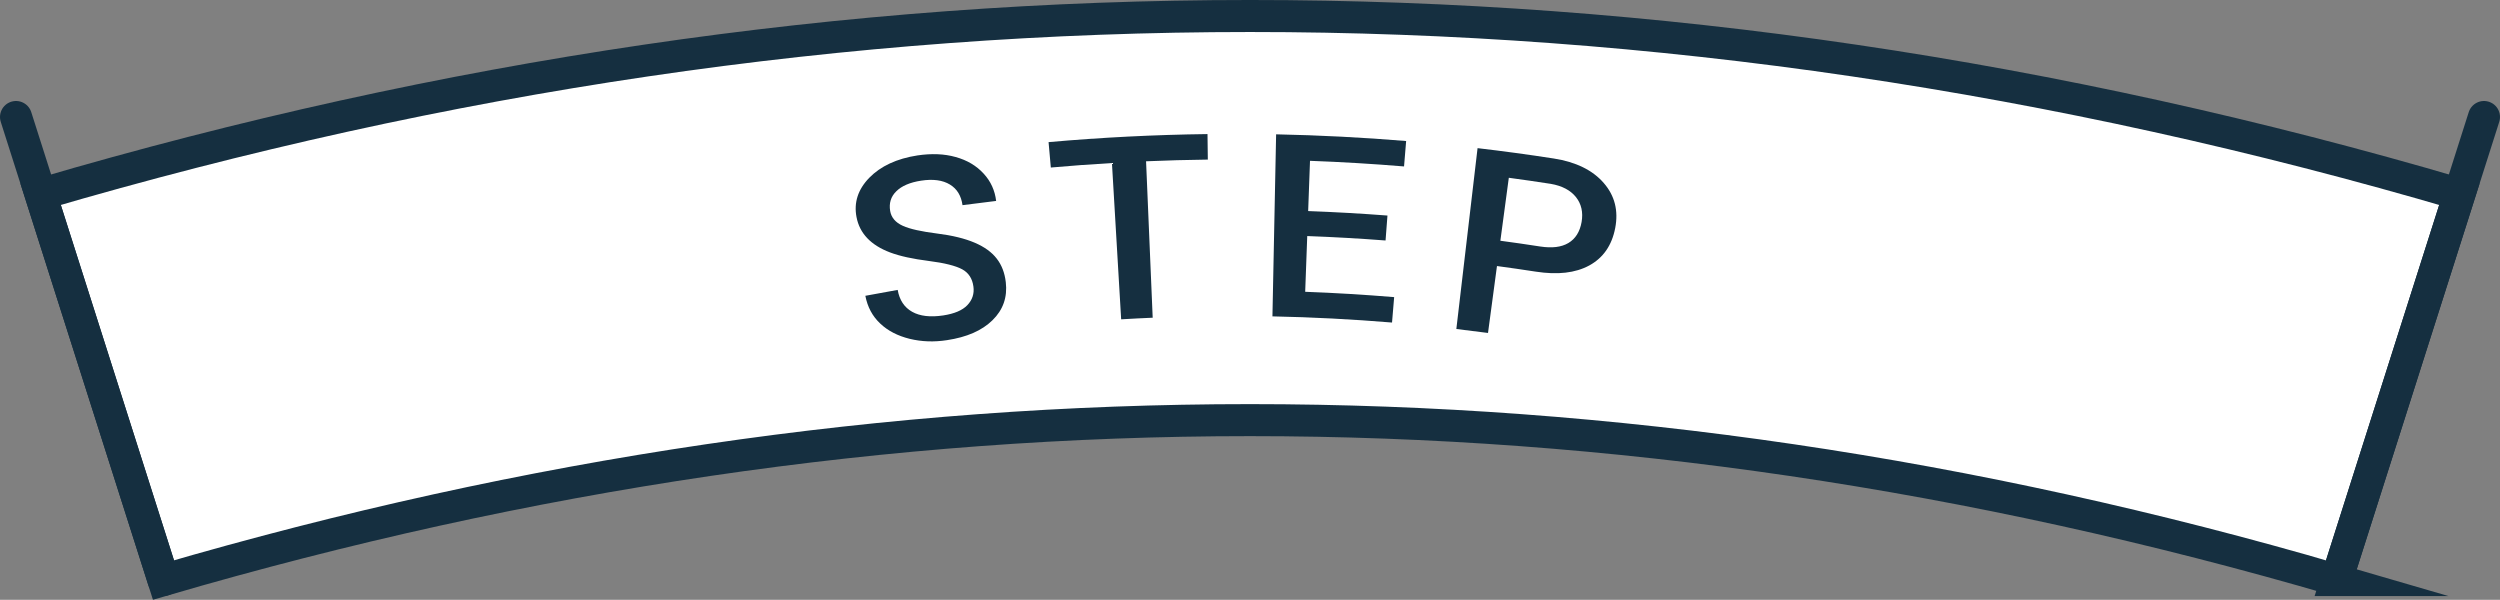
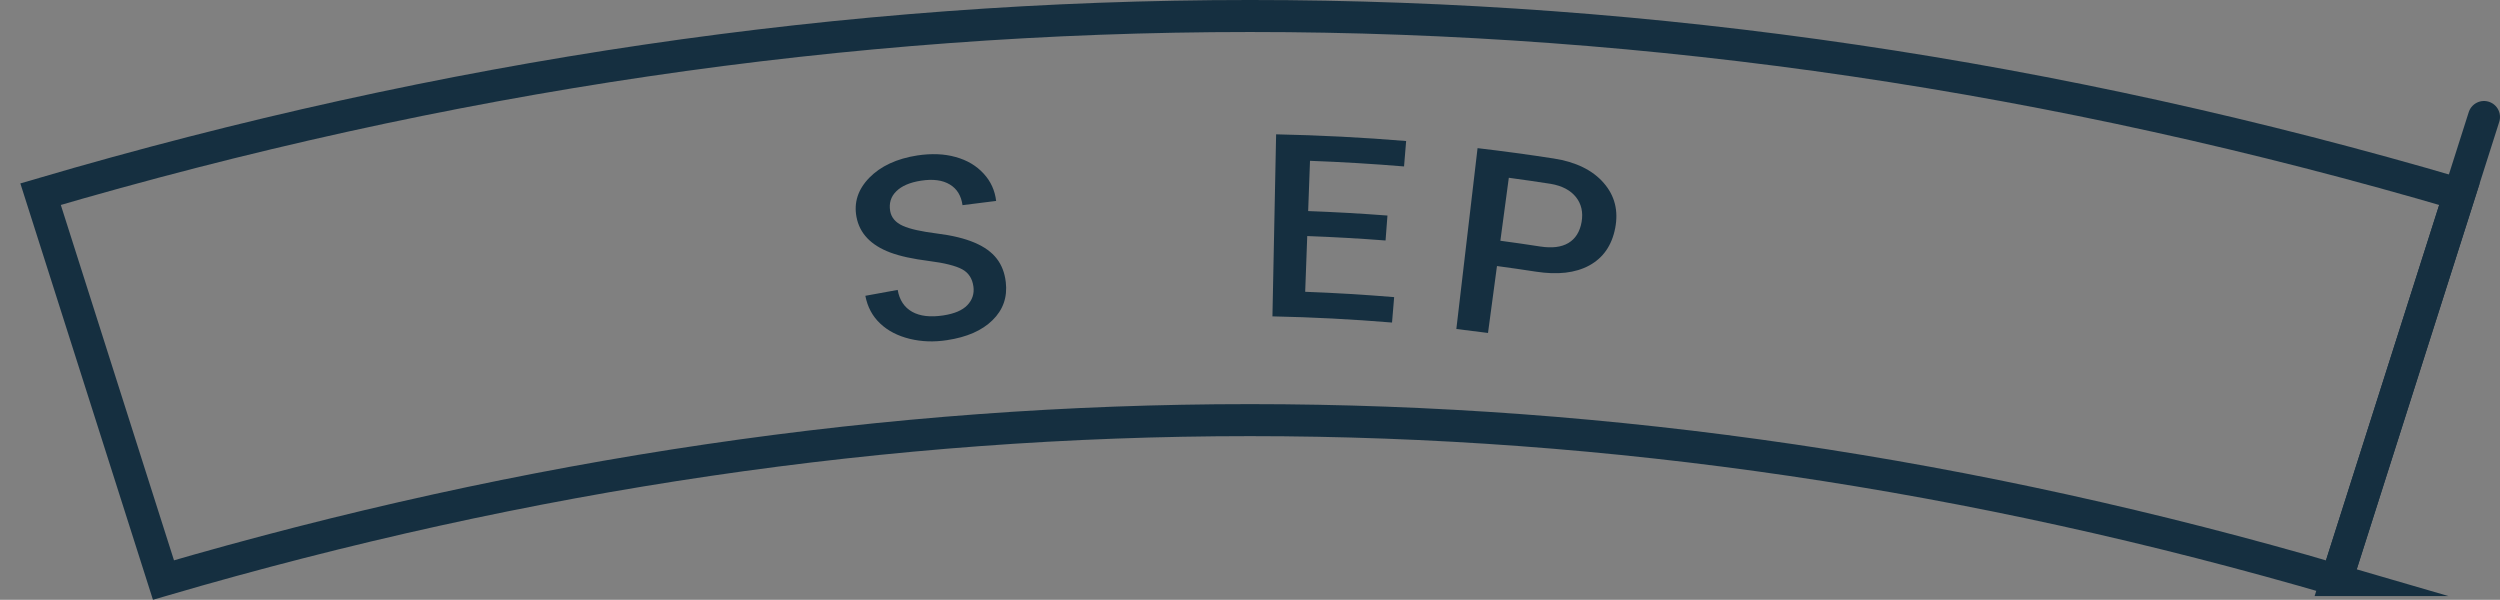
<svg xmlns="http://www.w3.org/2000/svg" id="b" viewBox="0 0 156.182 37.47">
  <rect x="0" y="0" width="156.182" height="37.47" fill="#808080" stroke="none" />
  <defs>
    <style>.g,.h,.i{fill:none;}.j{fill:#fff;}.k{fill:#152f40;}.h{stroke-linecap:round;}.h,.i{stroke:#152f40;stroke-miterlimit:10;stroke-width:2px;}.l{clip-path:url(#e);}.m{clip-path:url(#f);}</style>
    <clipPath id="e">
      <rect class="g" width="156.182" height="37.47" />
    </clipPath>
    <clipPath id="f">
      <rect class="g" y="0" width="156.182" height="37.47" />
    </clipPath>
  </defs>
  <g id="c">
    <g id="d">
      <g class="l">
        <g class="m">
-           <path class="j" d="m145.969,36.236c-45.582-13.317-90.174-13.32-135.757,0-2.559-8.036-5.118-16.071-7.677-24.106,50.515-14.839,100.597-14.841,151.111,0-2.559,8.035-5.118,16.071-7.677,24.106" />
          <path class="i" d="m145.969,36.236c-45.582-13.317-90.174-13.32-135.757,0-2.559-8.036-5.118-16.071-7.677-24.106,50.515-14.839,100.597-14.841,151.111,0-2.559,8.035-5.118,16.071-7.677,24.106Z" />
          <path class="h" d="m155.182,7.309c-3.071,9.643-6.142,19.285-9.213,28.927" />
-           <path class="h" d="m1,7.309l9.213,28.926" />
          <path class="k" d="m60.811,17.897c-.065-.494-.3-.854-.698-1.072-.397-.215-1.098-.398-2.089-.522-.994-.126-1.803-.299-2.425-.535-1.193-.454-1.897-1.184-2.091-2.21-.172-.902.088-1.719.795-2.449.709-.727,1.72-1.202,3.022-1.401.867-.127,1.659-.101,2.375.101.719.198,1.3.545,1.747,1.033.451.487.707,1.059.784,1.711-.701.082-1.401.17-2.101.264-.081-.584-.336-1.014-.786-1.288-.446-.273-1.048-.358-1.796-.243-.698.106-1.218.329-1.555.665-.343.335-.463.749-.382,1.231.07.408.331.716.785.923.454.206,1.165.359,2.136.483.97.12,1.757.316,2.362.576.605.259,1.065.591,1.373.992.314.401.499.891.567,1.471.11.941-.17,1.734-.833,2.38-.659.646-1.599,1.057-2.843,1.244-.818.127-1.593.096-2.335-.085-.741-.185-1.353-.497-1.834-.954-.484-.453-.794-1.032-.929-1.733.673-.128,1.346-.251,2.02-.368.111.635.413,1.091.904,1.367.488.275,1.136.348,1.939.228.694-.106,1.195-.315,1.509-.642.31-.325.441-.714.379-1.167" />
-           <path class="k" d="m75.456,9.97c-1.286.016-2.573.051-3.858.106.139,3.257.275,6.516.414,9.772-.657.029-1.313.061-1.97.101-.191-3.255-.384-6.509-.576-9.765-1.274.076-2.547.169-3.818.282-.047-.529-.094-1.058-.141-1.587,3.303-.294,6.615-.461,9.929-.503.007.532.013,1.063.02,1.594" />
          <path class="k" d="m86.56,15.024c-1.63-.125-3.261-.217-4.893-.277-.043,1.161-.086,2.322-.128,3.482,1.855.068,3.708.181,5.558.333-.045.53-.089,1.059-.133,1.588-2.486-.205-4.979-.335-7.471-.385.076-3.791.153-7.582.23-11.373,2.71.056,5.419.194,8.123.418-.044.529-.088,1.059-.131,1.588-1.957-.162-3.915-.279-5.875-.351-.038,1.046-.076,2.092-.115,3.139,1.652.061,3.304.154,4.954.28-.039.519-.079,1.039-.119,1.558" />
          <path class="k" d="m93.52,16.62c-.187,1.394-.373,2.787-.56,4.181-.659-.088-1.318-.171-1.978-.248.442-3.766.884-7.532,1.325-11.298,1.59.186,3.176.402,4.76.647,1.386.215,2.435.733,3.124,1.531.693.797.922,1.735.717,2.806-.209,1.096-.756,1.873-1.624,2.347-.872.472-1.978.594-3.334.385-.81-.125-1.619-.242-2.43-.351m.212-1.58c.83.111,1.657.23,2.485.359.739.113,1.322.045,1.764-.217.443-.263.718-.701.826-1.313.105-.608-.013-1.126-.351-1.555-.344-.428-.866-.707-1.573-.828-.874-.135-1.748-.263-2.623-.38-.176,1.311-.352,2.623-.528,3.934" />
        </g>
      </g>
    </g>
  </g>
</svg>